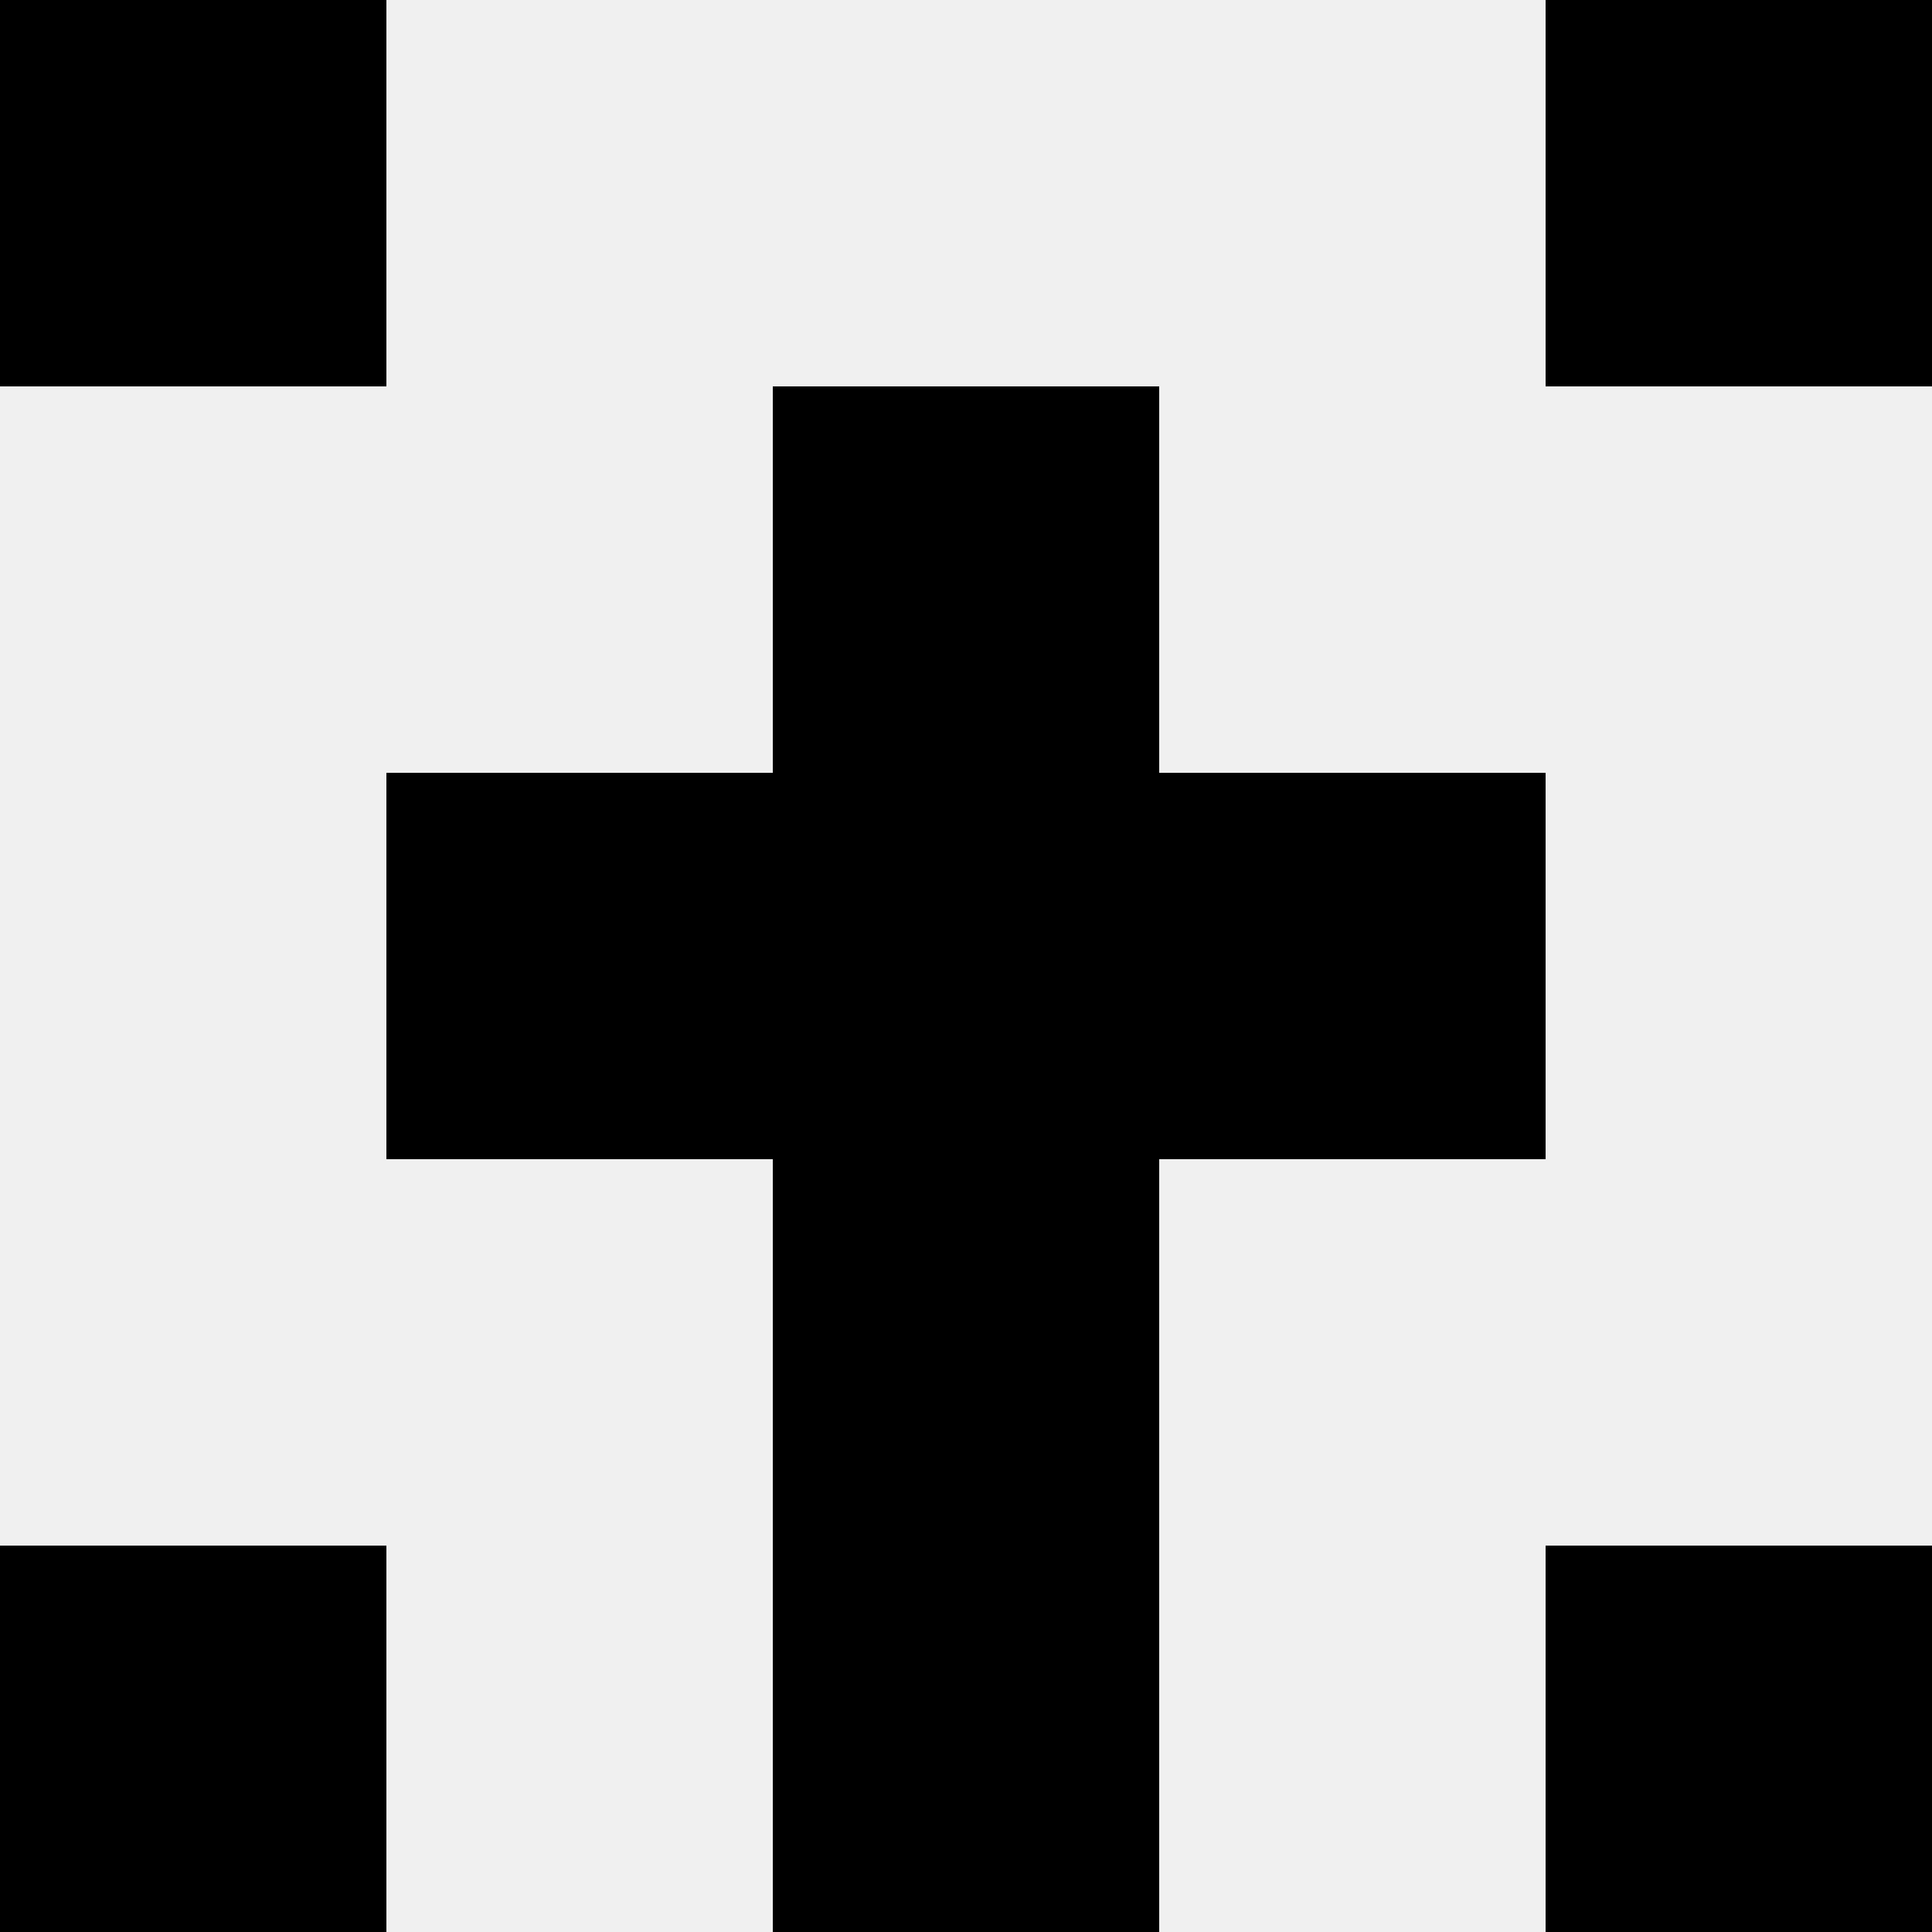
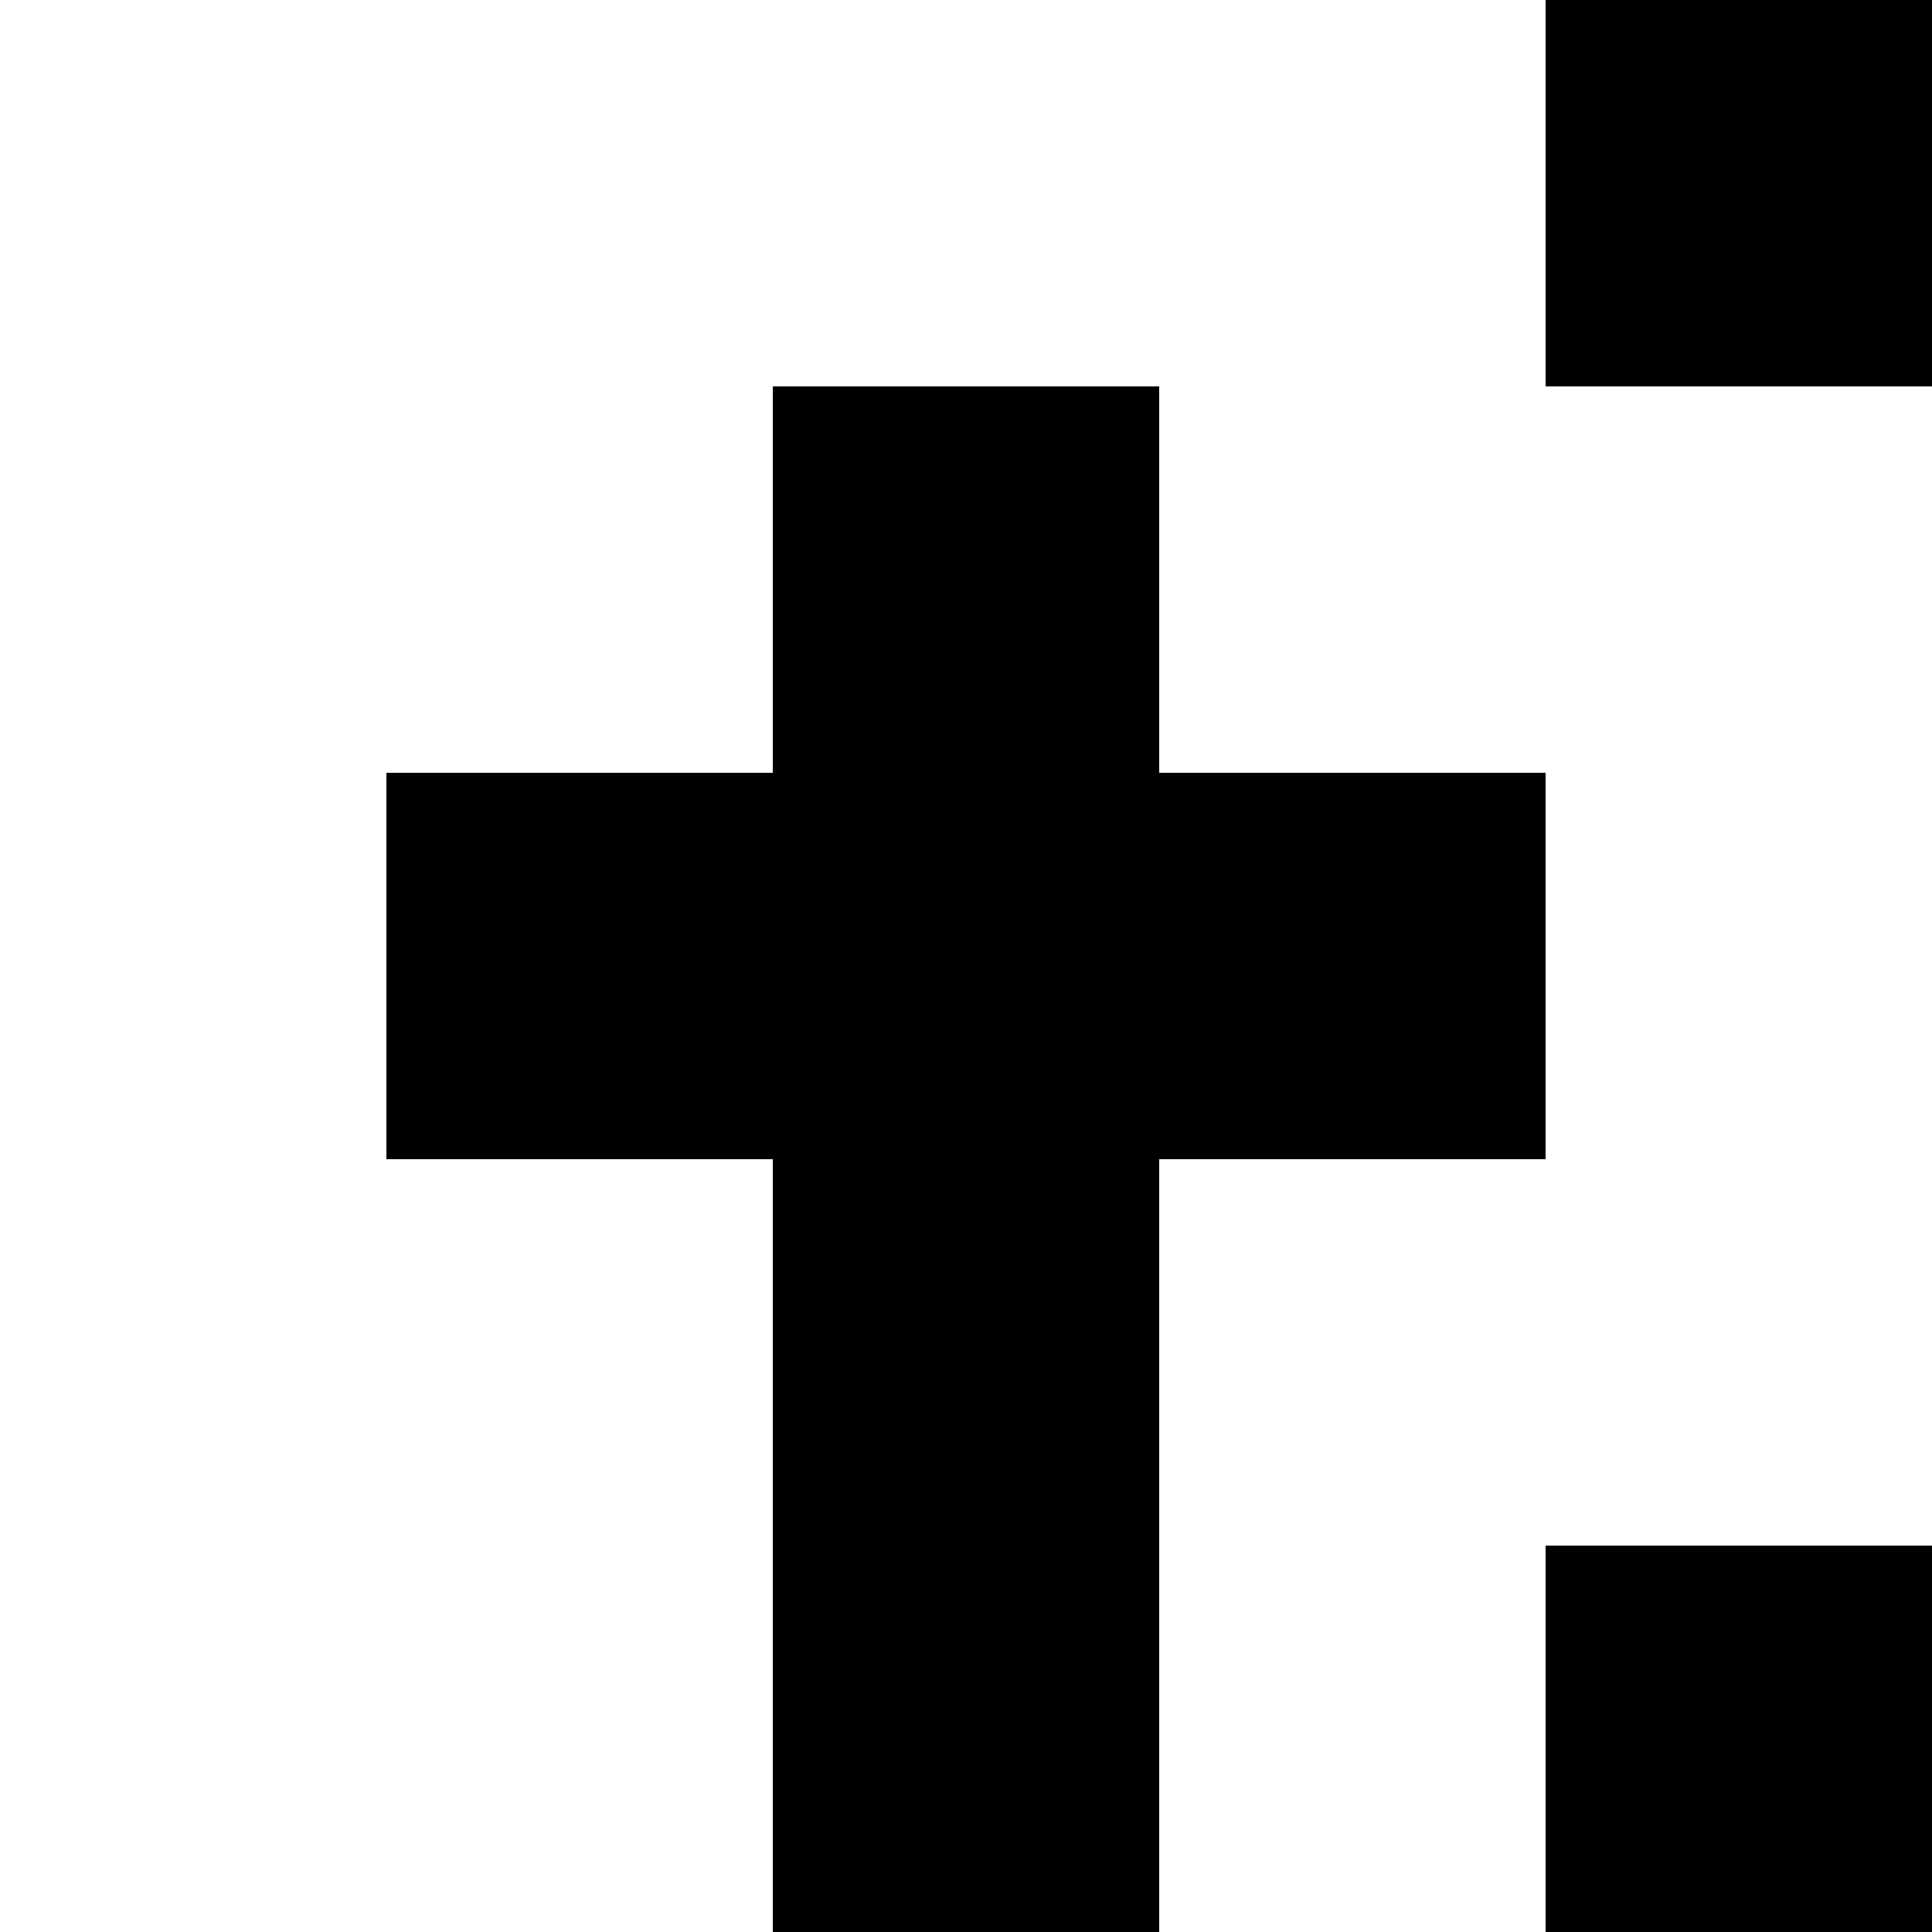
<svg xmlns="http://www.w3.org/2000/svg" width="80" height="80">
-   <rect width="100%" height="100%" fill="#f0f0f0" />
-   <rect x="0" y="0" width="16" height="16" fill="hsl(19, 70%, 50%)" />
  <rect x="64" y="0" width="16" height="16" fill="hsl(19, 70%, 50%)" />
-   <rect x="32" y="16" width="16" height="16" fill="hsl(19, 70%, 50%)" />
  <rect x="32" y="16" width="16" height="16" fill="hsl(19, 70%, 50%)" />
  <rect x="16" y="32" width="16" height="16" fill="hsl(19, 70%, 50%)" />
  <rect x="48" y="32" width="16" height="16" fill="hsl(19, 70%, 50%)" />
  <rect x="32" y="32" width="16" height="16" fill="hsl(19, 70%, 50%)" />
  <rect x="32" y="32" width="16" height="16" fill="hsl(19, 70%, 50%)" />
  <rect x="32" y="48" width="16" height="16" fill="hsl(19, 70%, 50%)" />
  <rect x="32" y="48" width="16" height="16" fill="hsl(19, 70%, 50%)" />
-   <rect x="0" y="64" width="16" height="16" fill="hsl(19, 70%, 50%)" />
  <rect x="64" y="64" width="16" height="16" fill="hsl(19, 70%, 50%)" />
  <rect x="32" y="64" width="16" height="16" fill="hsl(19, 70%, 50%)" />
  <rect x="32" y="64" width="16" height="16" fill="hsl(19, 70%, 50%)" />
</svg>